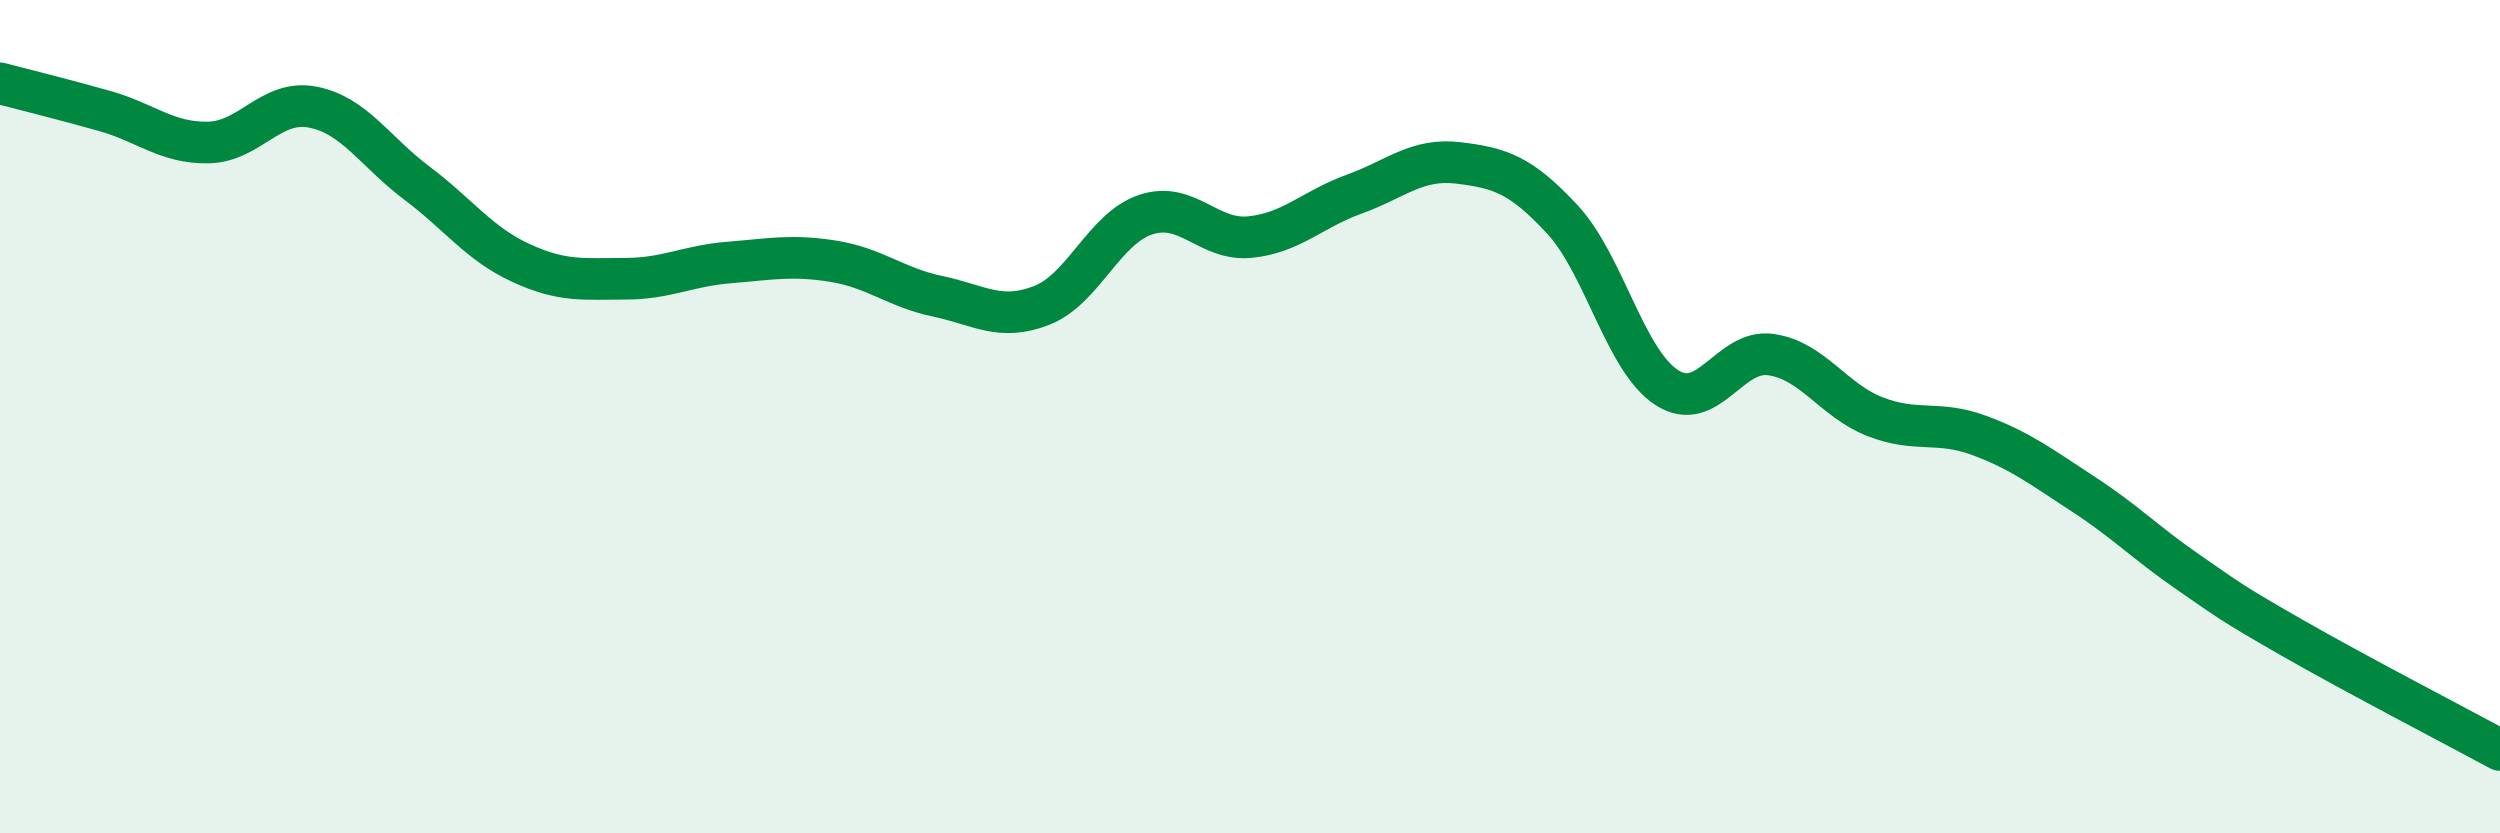
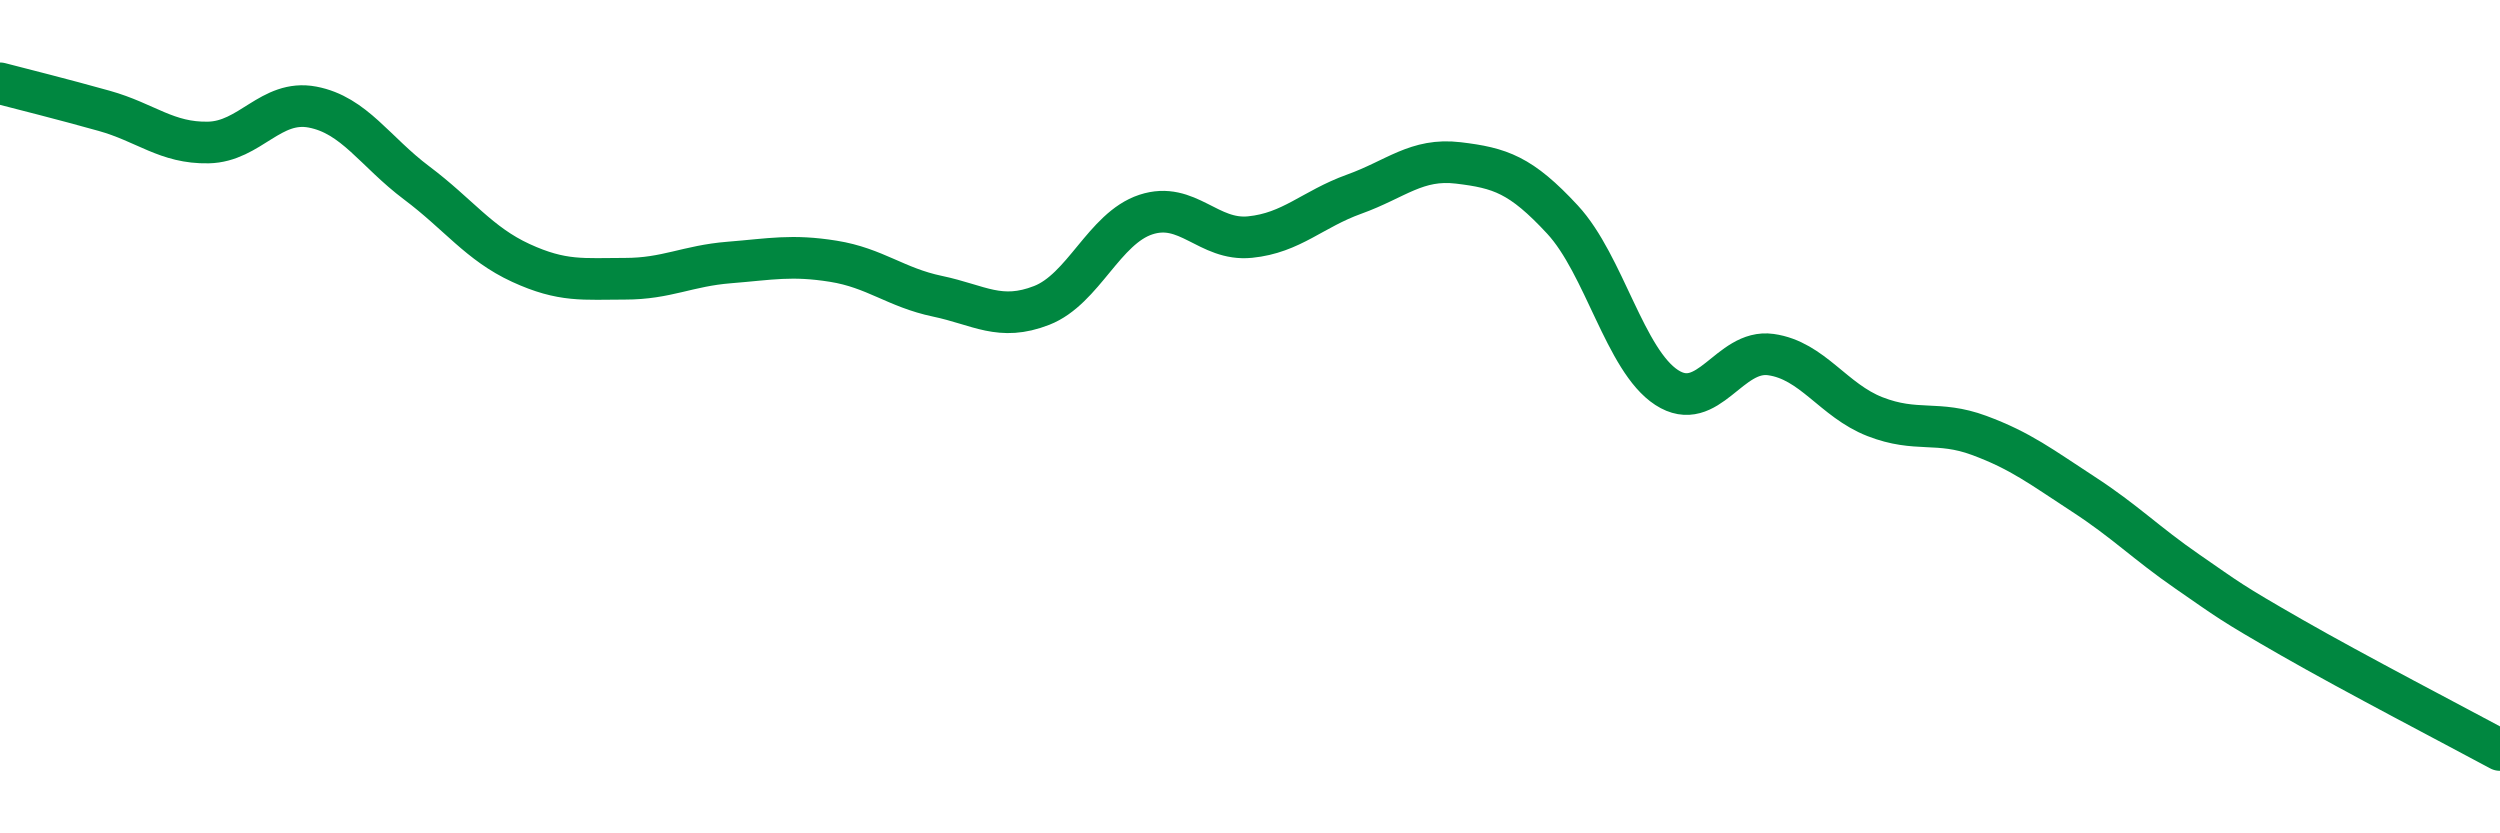
<svg xmlns="http://www.w3.org/2000/svg" width="60" height="20" viewBox="0 0 60 20">
-   <path d="M 0,2 C 0.5,2.13 1.5,2.38 2.5,2.66 C 3.5,2.94 4,3.44 5,3.42 C 6,3.4 6.5,2.38 7.5,2.57 C 8.5,2.76 9,3.64 10,4.39 C 11,5.14 11.5,5.85 12.5,6.31 C 13.5,6.77 14,6.69 15,6.69 C 16,6.69 16.5,6.38 17.5,6.3 C 18.5,6.22 19,6.11 20,6.27 C 21,6.43 21.5,6.9 22.5,7.11 C 23.5,7.32 24,7.72 25,7.33 C 26,6.94 26.5,5.48 27.5,5.15 C 28.5,4.82 29,5.79 30,5.69 C 31,5.59 31.5,5.02 32.5,4.66 C 33.5,4.3 34,3.79 35,3.91 C 36,4.03 36.5,4.19 37.5,5.27 C 38.5,6.35 39,8.65 40,9.3 C 41,9.95 41.5,8.37 42.5,8.51 C 43.5,8.65 44,9.61 45,10 C 46,10.39 46.5,10.08 47.5,10.45 C 48.5,10.82 49,11.21 50,11.86 C 51,12.51 51.5,13.03 52.5,13.72 C 53.5,14.41 53.5,14.44 55,15.3 C 56.5,16.16 59,17.46 60,18L60 20L0 20Z" fill="#008740" opacity="0.1" stroke-linecap="round" stroke-linejoin="round" />
  <path d="M 0,2 C 0.5,2.13 1.5,2.38 2.5,2.66 C 3.5,2.94 4,3.44 5,3.42 C 6,3.4 6.5,2.38 7.5,2.57 C 8.5,2.76 9,3.64 10,4.39 C 11,5.14 11.5,5.85 12.5,6.31 C 13.5,6.77 14,6.69 15,6.69 C 16,6.69 16.5,6.38 17.5,6.3 C 18.5,6.22 19,6.11 20,6.27 C 21,6.43 21.5,6.9 22.5,7.11 C 23.5,7.32 24,7.72 25,7.33 C 26,6.94 26.5,5.48 27.5,5.15 C 28.5,4.82 29,5.79 30,5.69 C 31,5.59 31.5,5.02 32.5,4.66 C 33.5,4.3 34,3.79 35,3.91 C 36,4.03 36.5,4.19 37.5,5.27 C 38.5,6.35 39,8.65 40,9.3 C 41,9.95 41.5,8.37 42.5,8.51 C 43.5,8.65 44,9.61 45,10 C 46,10.39 46.5,10.08 47.5,10.45 C 48.5,10.82 49,11.21 50,11.86 C 51,12.51 51.5,13.03 52.5,13.72 C 53.5,14.41 53.5,14.44 55,15.3 C 56.5,16.16 59,17.46 60,18" stroke="#008740" stroke-width="1" fill="none" stroke-linecap="round" stroke-linejoin="round" />
</svg>